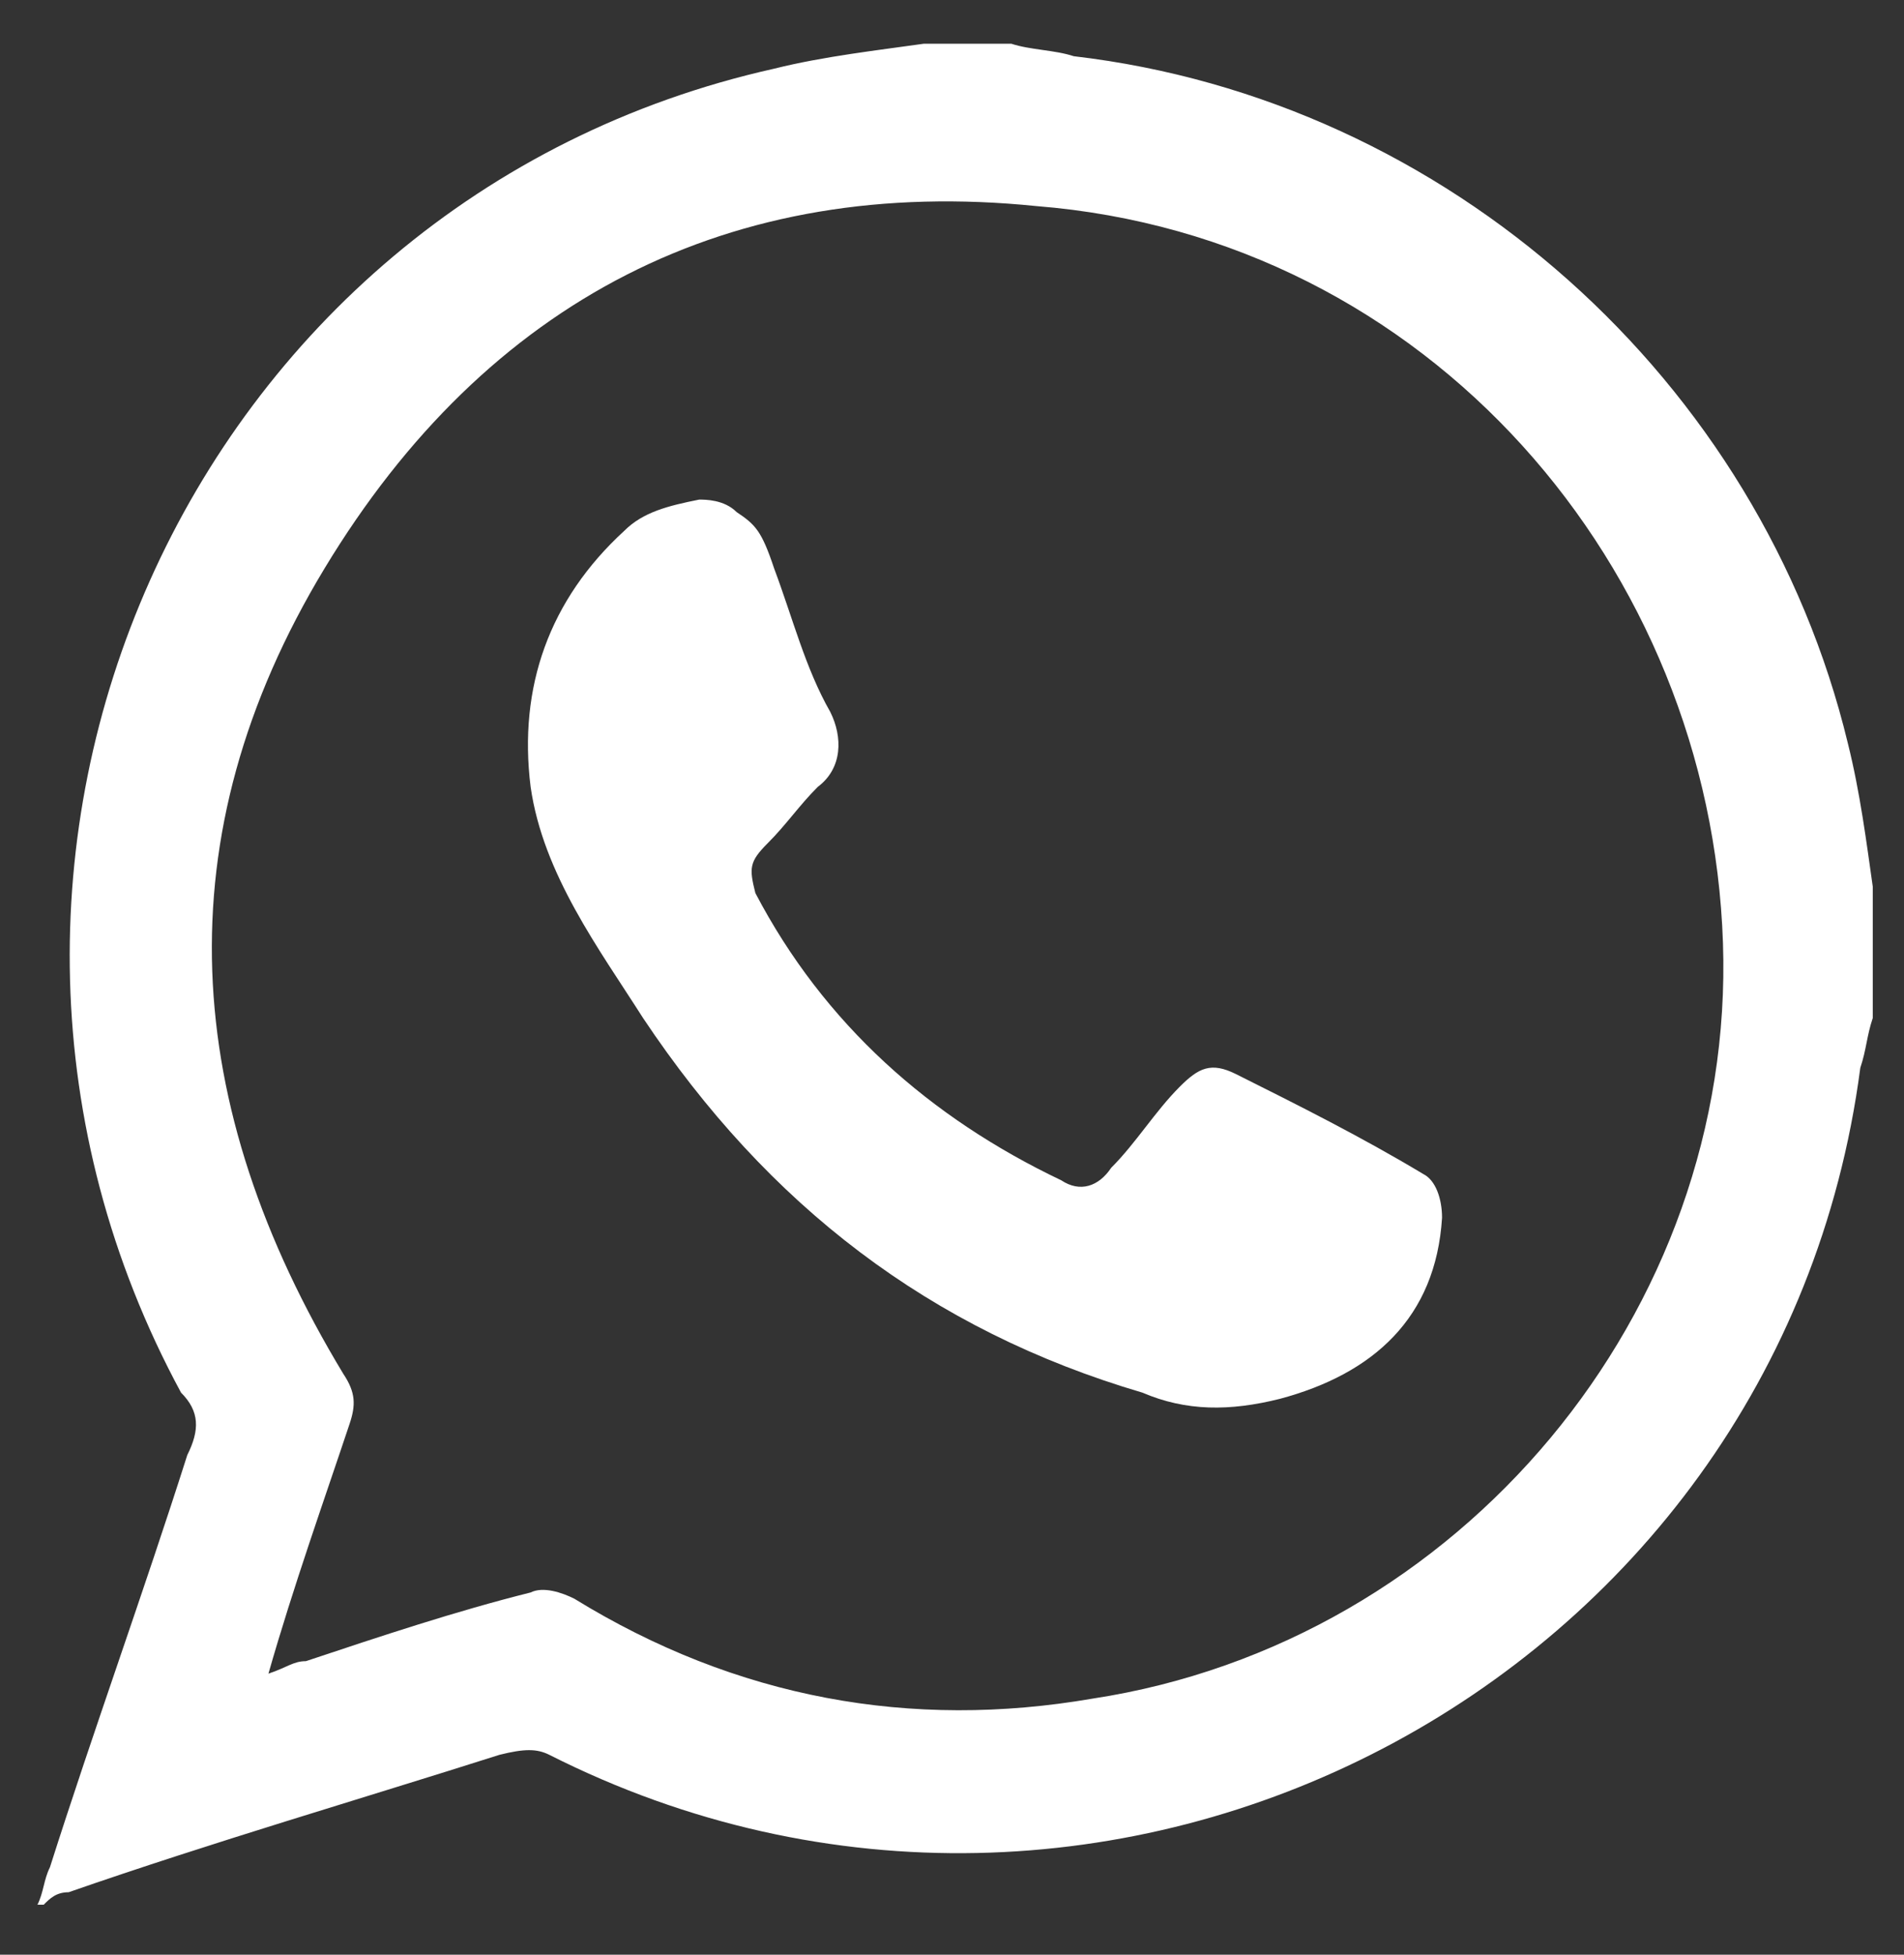
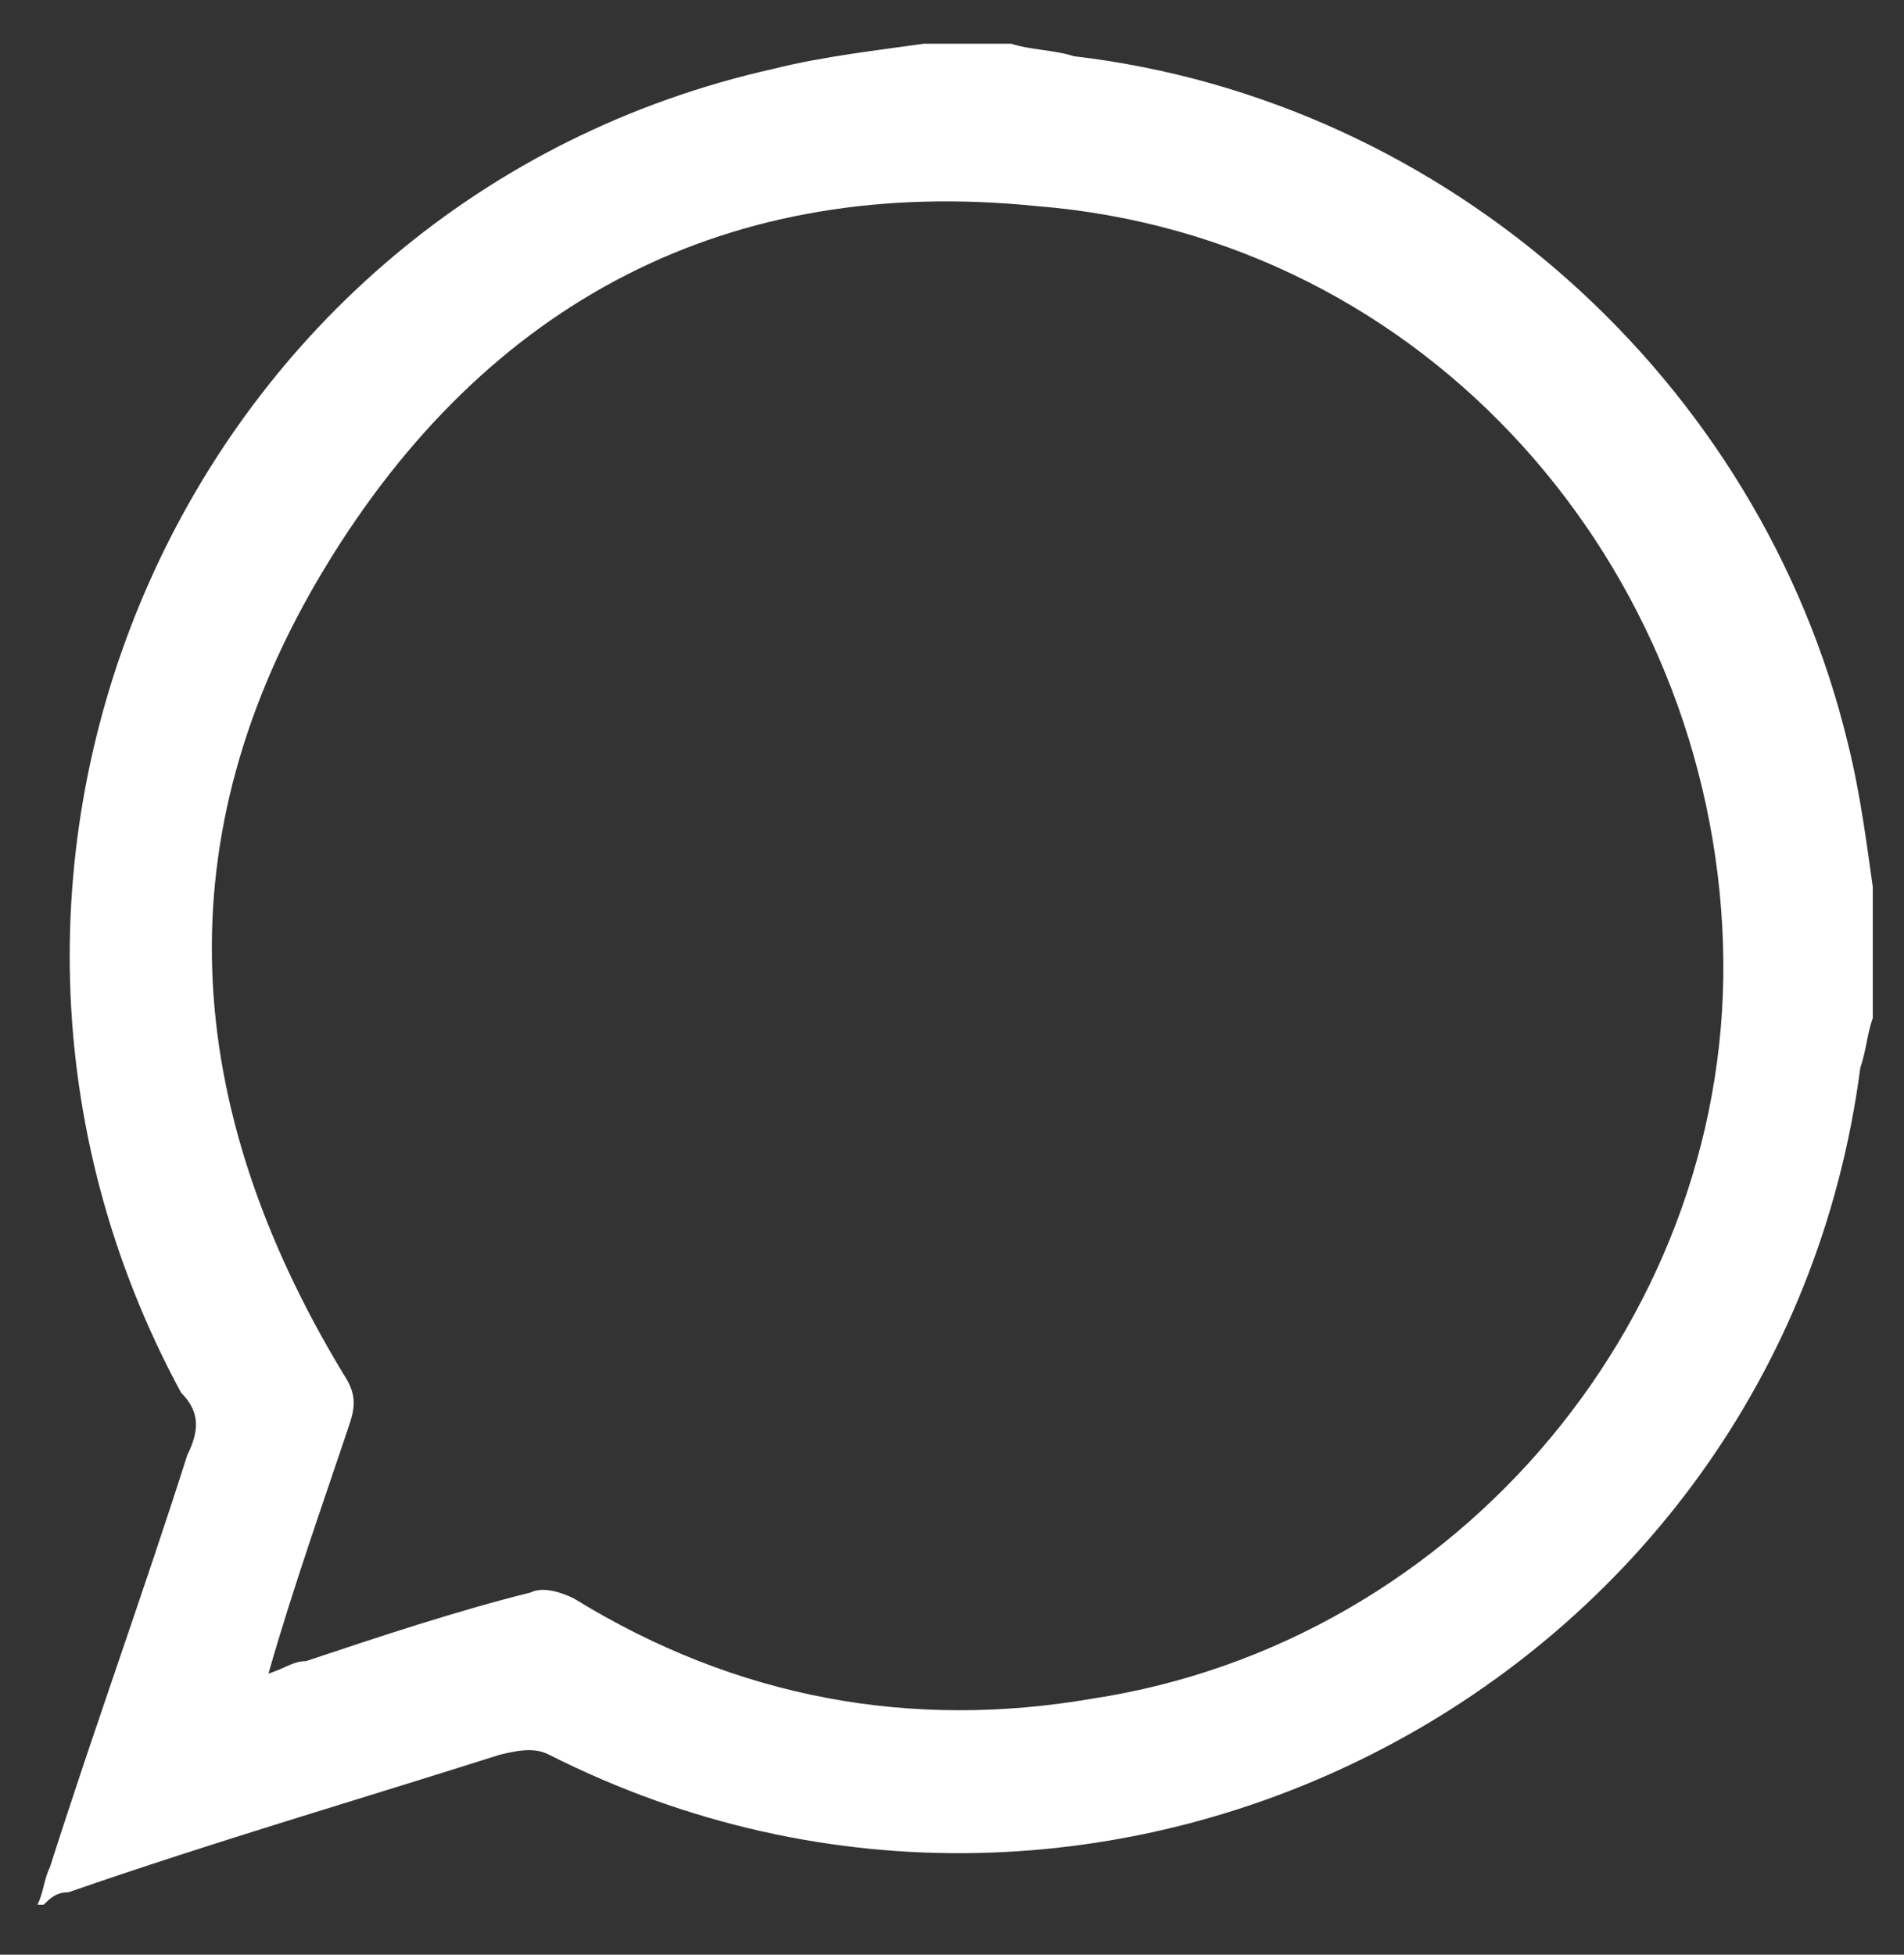
<svg xmlns="http://www.w3.org/2000/svg" version="1.1" id="Capa_1" x="0px" y="0px" width="30.5px" height="31.3px" viewBox="0 0 30.5 31.3" style="enable-background:new 0 0 30.5 31.3;" xml:space="preserve">
  <rect x="0" y="0" width="30.5" height="31.3" fill="#333333" stroke="none" />
  <style type="text/css">
	.st0{fill:#FFFFFF;}
</style>
  <path class="st0" d="M14.8,0.7c0.4,0,0.9,0,1.4,0c0.3,0.1,0.7,0.1,1,0.2c6,0.7,11,5.2,12.4,11c0.2,0.8,0.3,1.6,0.4,2.3  c0,0.7,0,1.4,0,2.1c-0.1,0.3-0.1,0.5-0.2,0.8c-1.3,9.9-12.1,15.5-21,11C8.6,28,8.4,28,8,28.1c-2.2,0.7-4.6,1.4-6.9,2.2  c-0.2,0-0.3,0.1-0.4,0.2H0.6c0.1-0.2,0.1-0.4,0.2-0.6c0.7-2.2,1.5-4.4,2.2-6.6c0.2-0.4,0.2-0.7-0.1-1C-1.7,13.8,3,3.2,12.4,1.1  C13.2,0.9,14.1,0.8,14.8,0.7z M4.3,26.8c0.3-0.1,0.4-0.2,0.6-0.2c1.2-0.4,2.4-0.8,3.6-1.1c0.2-0.1,0.5,0,0.7,0.1  c2.6,1.6,5.4,2.1,8.3,1.6c5.9-0.9,10.3-6.2,10.1-12.1c-0.2-6-4.7-11.3-11-11.8C11.7,2.8,7.8,4.8,5.2,9.1s-2.3,8.6,0.3,12.9  c0.2,0.3,0.2,0.5,0.1,0.8C5.2,24,4.7,25.4,4.3,26.8z" />
-   <path class="st0" d="M11.8,8.2c0.3,0.2,0.4,0.3,0.6,0.9c0.3,0.8,0.5,1.6,0.9,2.3c0.2,0.4,0.2,0.9-0.2,1.2c-0.3,0.3-0.5,0.6-0.8,0.9  c-0.3,0.3-0.3,0.4-0.2,0.8c1.1,2.1,2.8,3.6,4.9,4.6c0.3,0.2,0.6,0.1,0.8-0.2c0.4-0.4,0.7-0.9,1.1-1.3c0.3-0.3,0.5-0.4,0.9-0.2  c1,0.5,2,1,3,1.6c0.2,0.1,0.3,0.4,0.3,0.7C23,21.1,22,22,20.5,22.4c-0.8,0.2-1.5,0.2-2.2-0.1c-3.4-1-6-3-8-6  c-0.7-1.1-1.6-2.3-1.8-3.7c-0.2-1.6,0.3-3,1.5-4.1c0.3-0.3,0.7-0.4,1.2-0.5C11.3,8,11.6,8,11.8,8.2z" />
</svg>